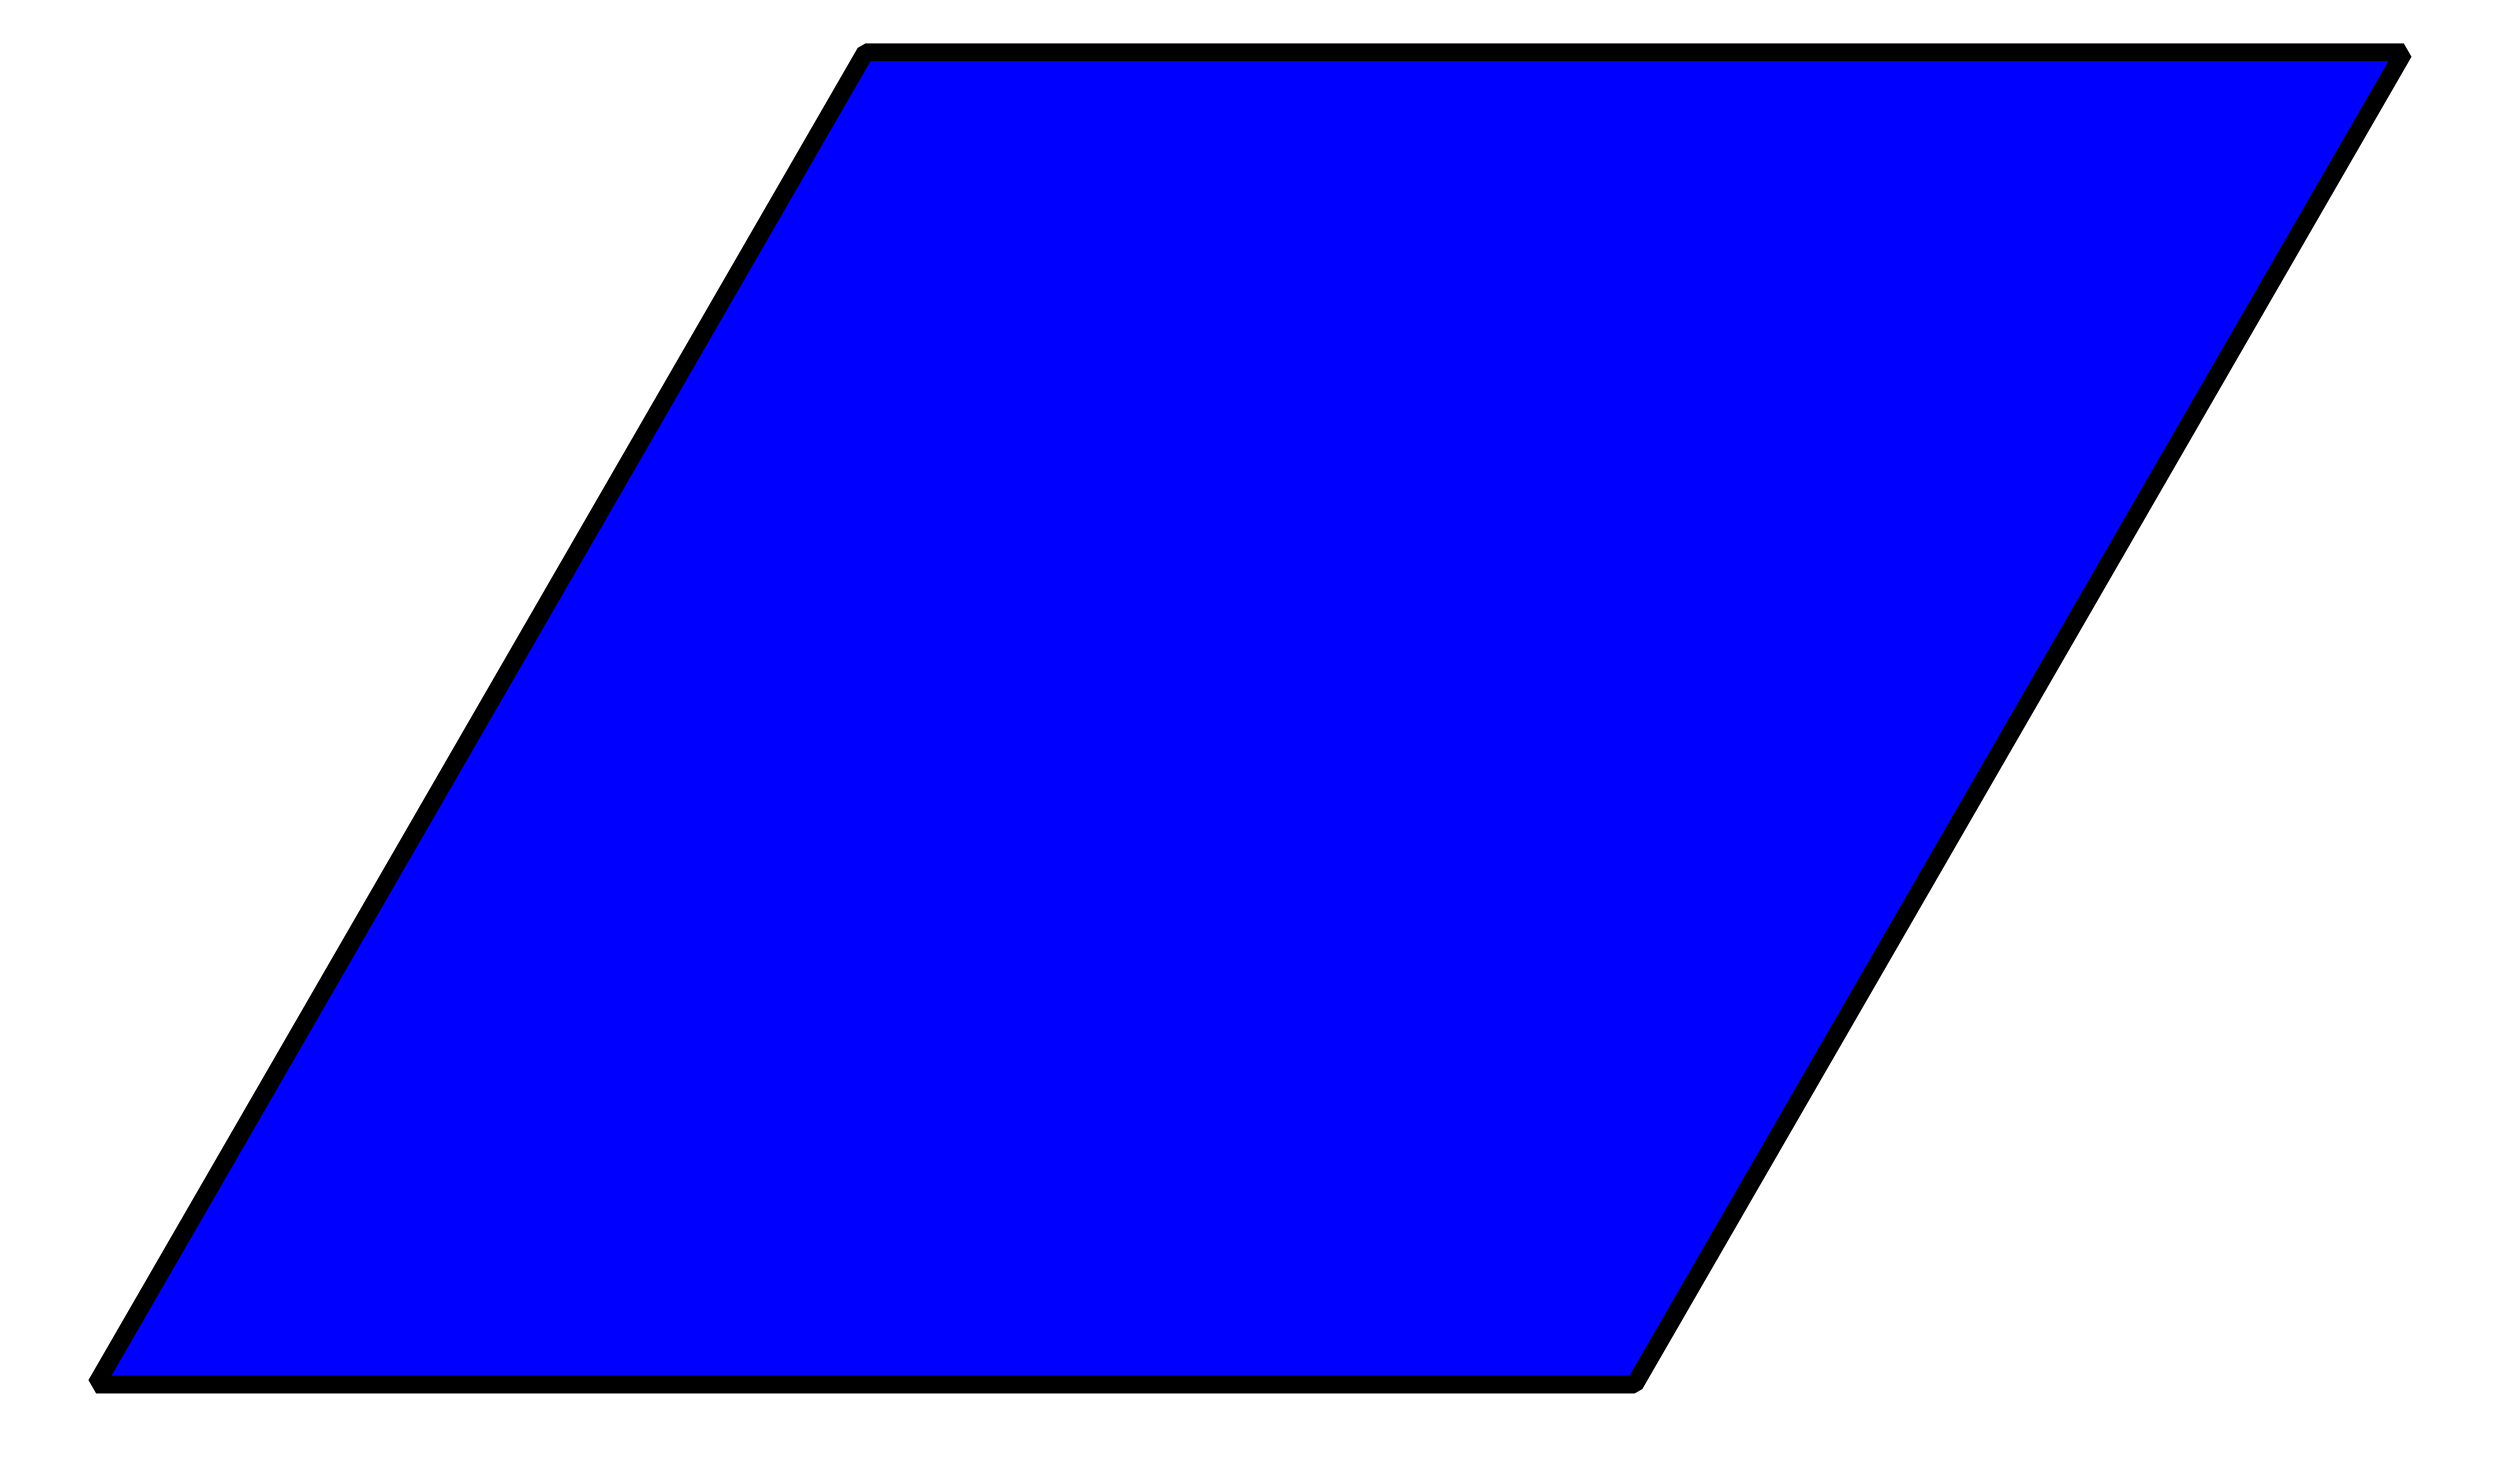
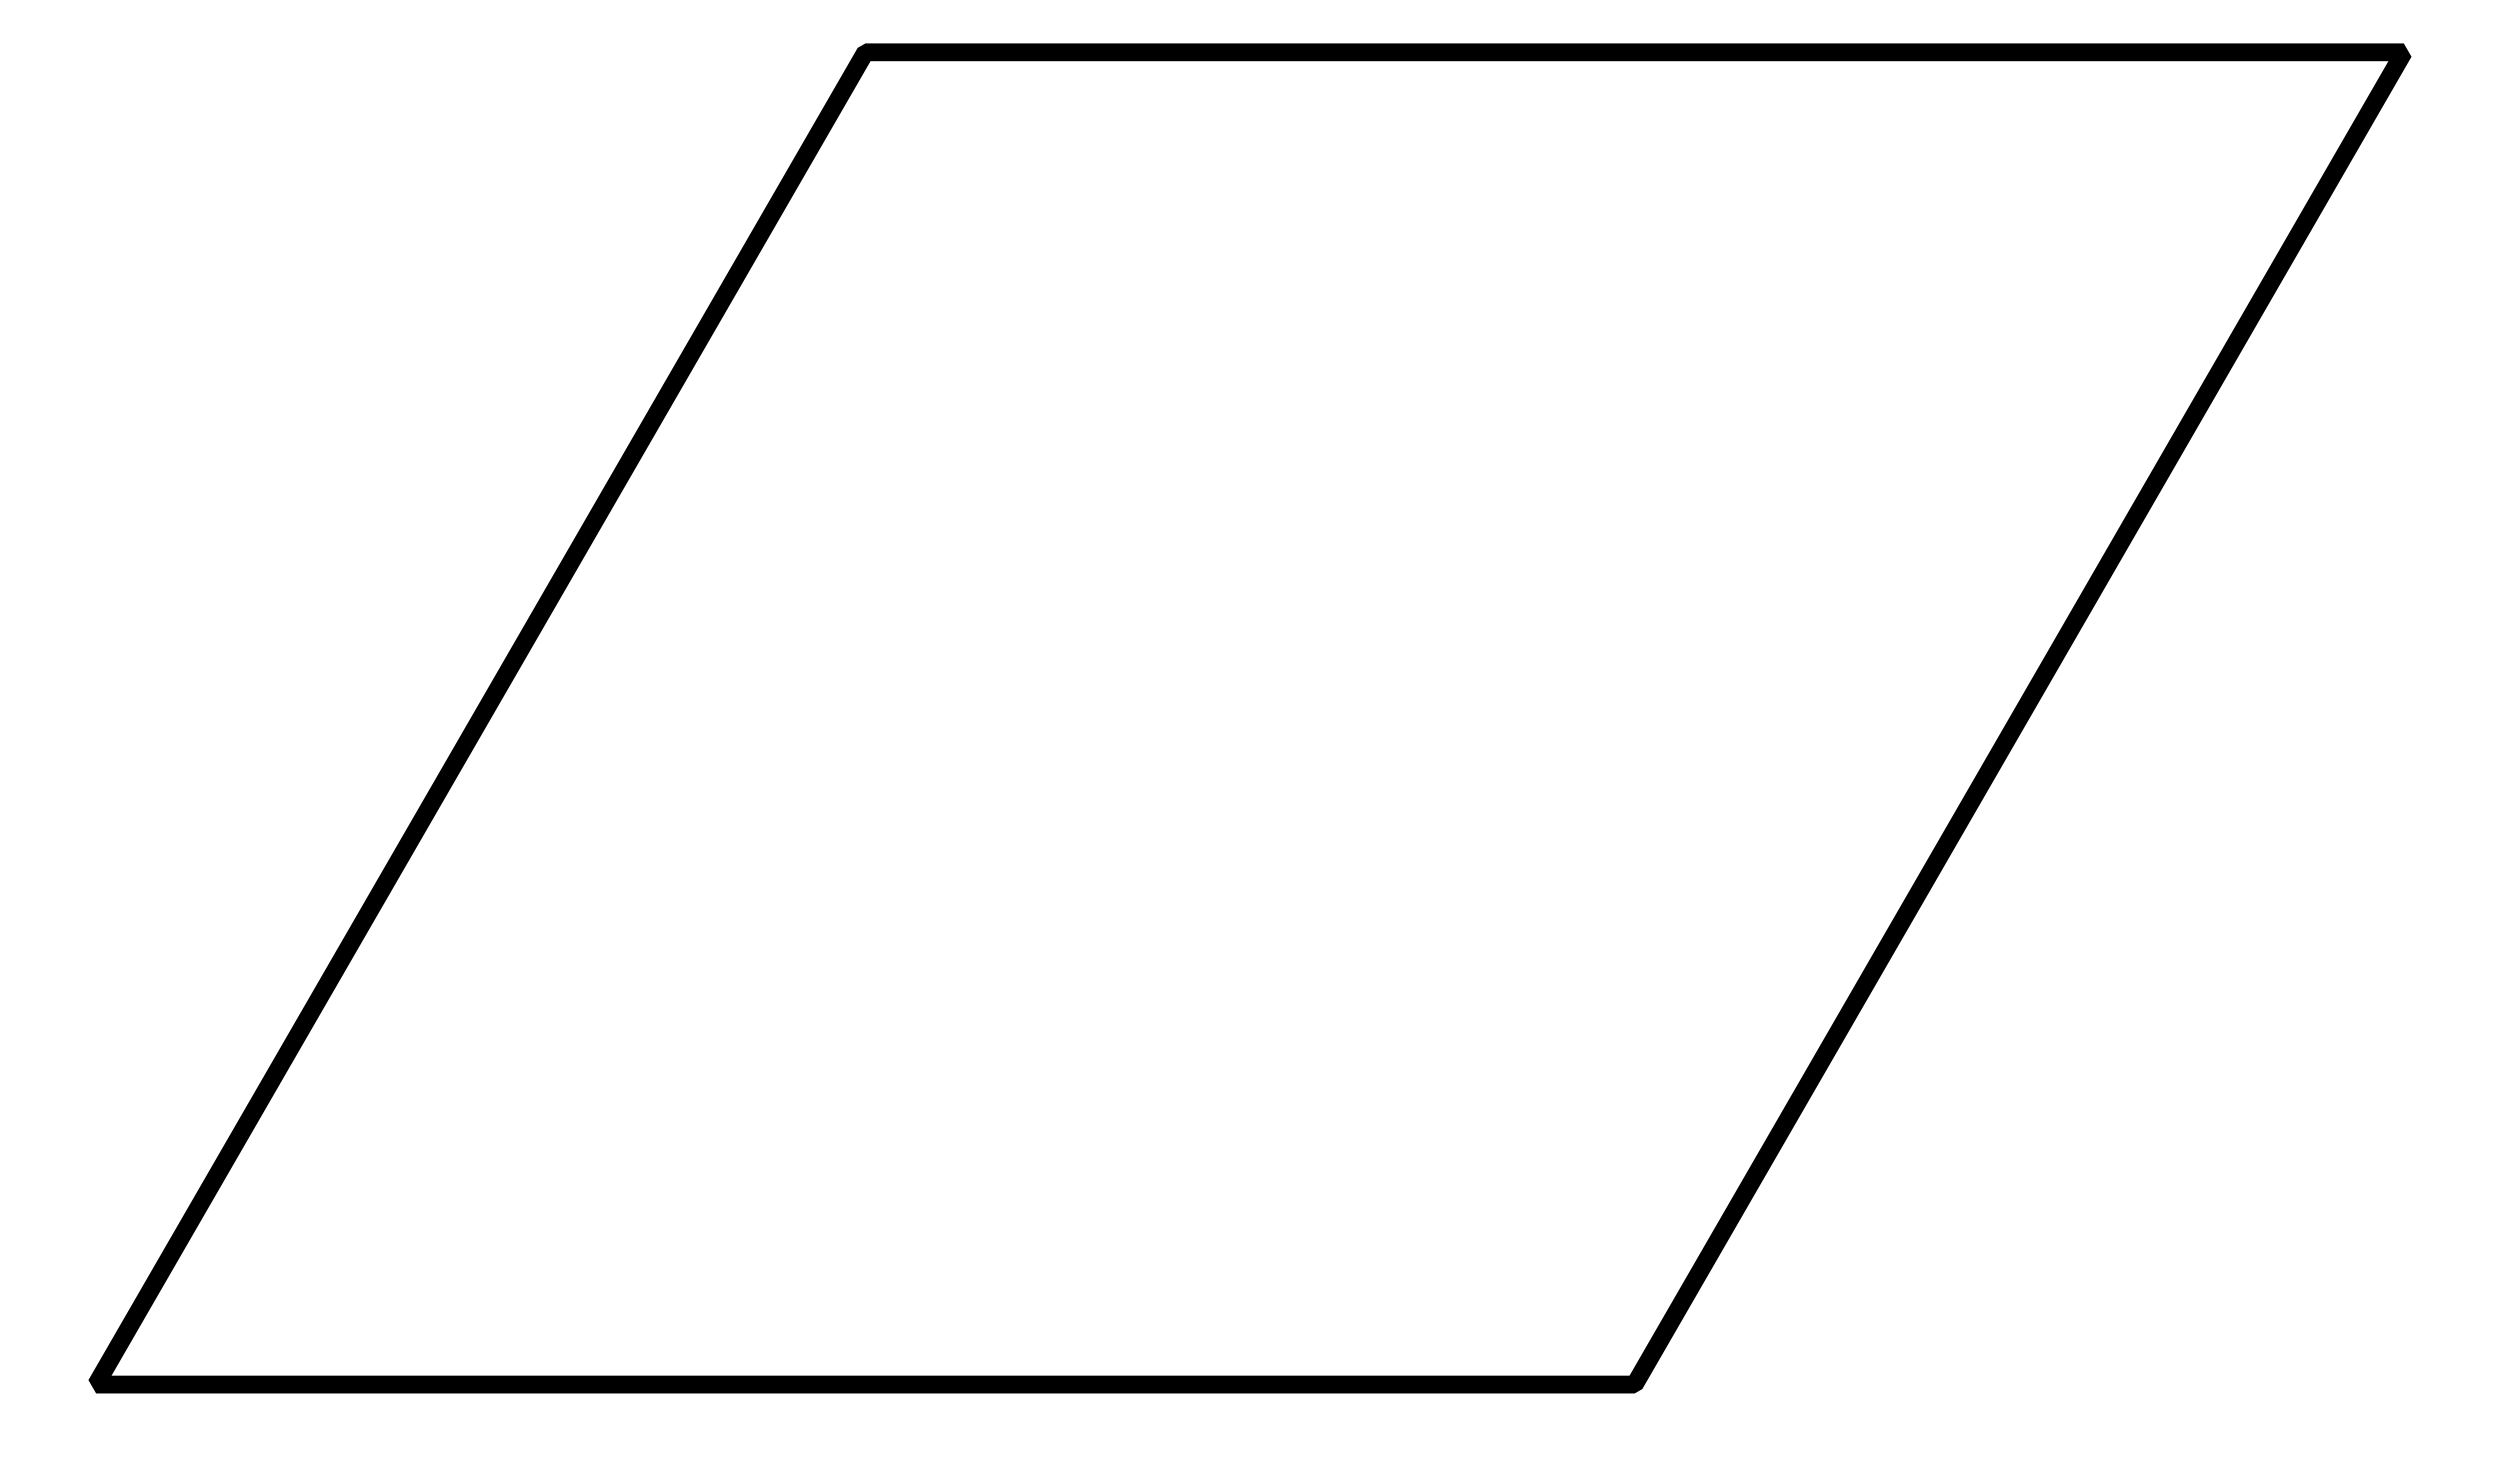
<svg xmlns="http://www.w3.org/2000/svg" height="41.04pt" version="1.1" viewBox="-72 -72 70.201 41.04" width="70.201pt">
  <defs>
    <clipPath id="clip1">
      <path d="M-72 -30.961V-72H-1.801V-30.961ZM-1.801 -72" />
    </clipPath>
  </defs>
  <g id="page1">
-     <path clip-path="url(#clip1)" d="M-69.301 -33.121H-26.098L-4.5 -70.531H-47.699Z" fill="#0000ff" />
    <path clip-path="url(#clip1)" d="M-69.301 -33.121H-26.098L-4.5 -70.531H-47.699Z" fill="none" stroke="#000000" stroke-linejoin="bevel" stroke-miterlimit="10.037" stroke-width="0.5" />
  </g>
</svg>